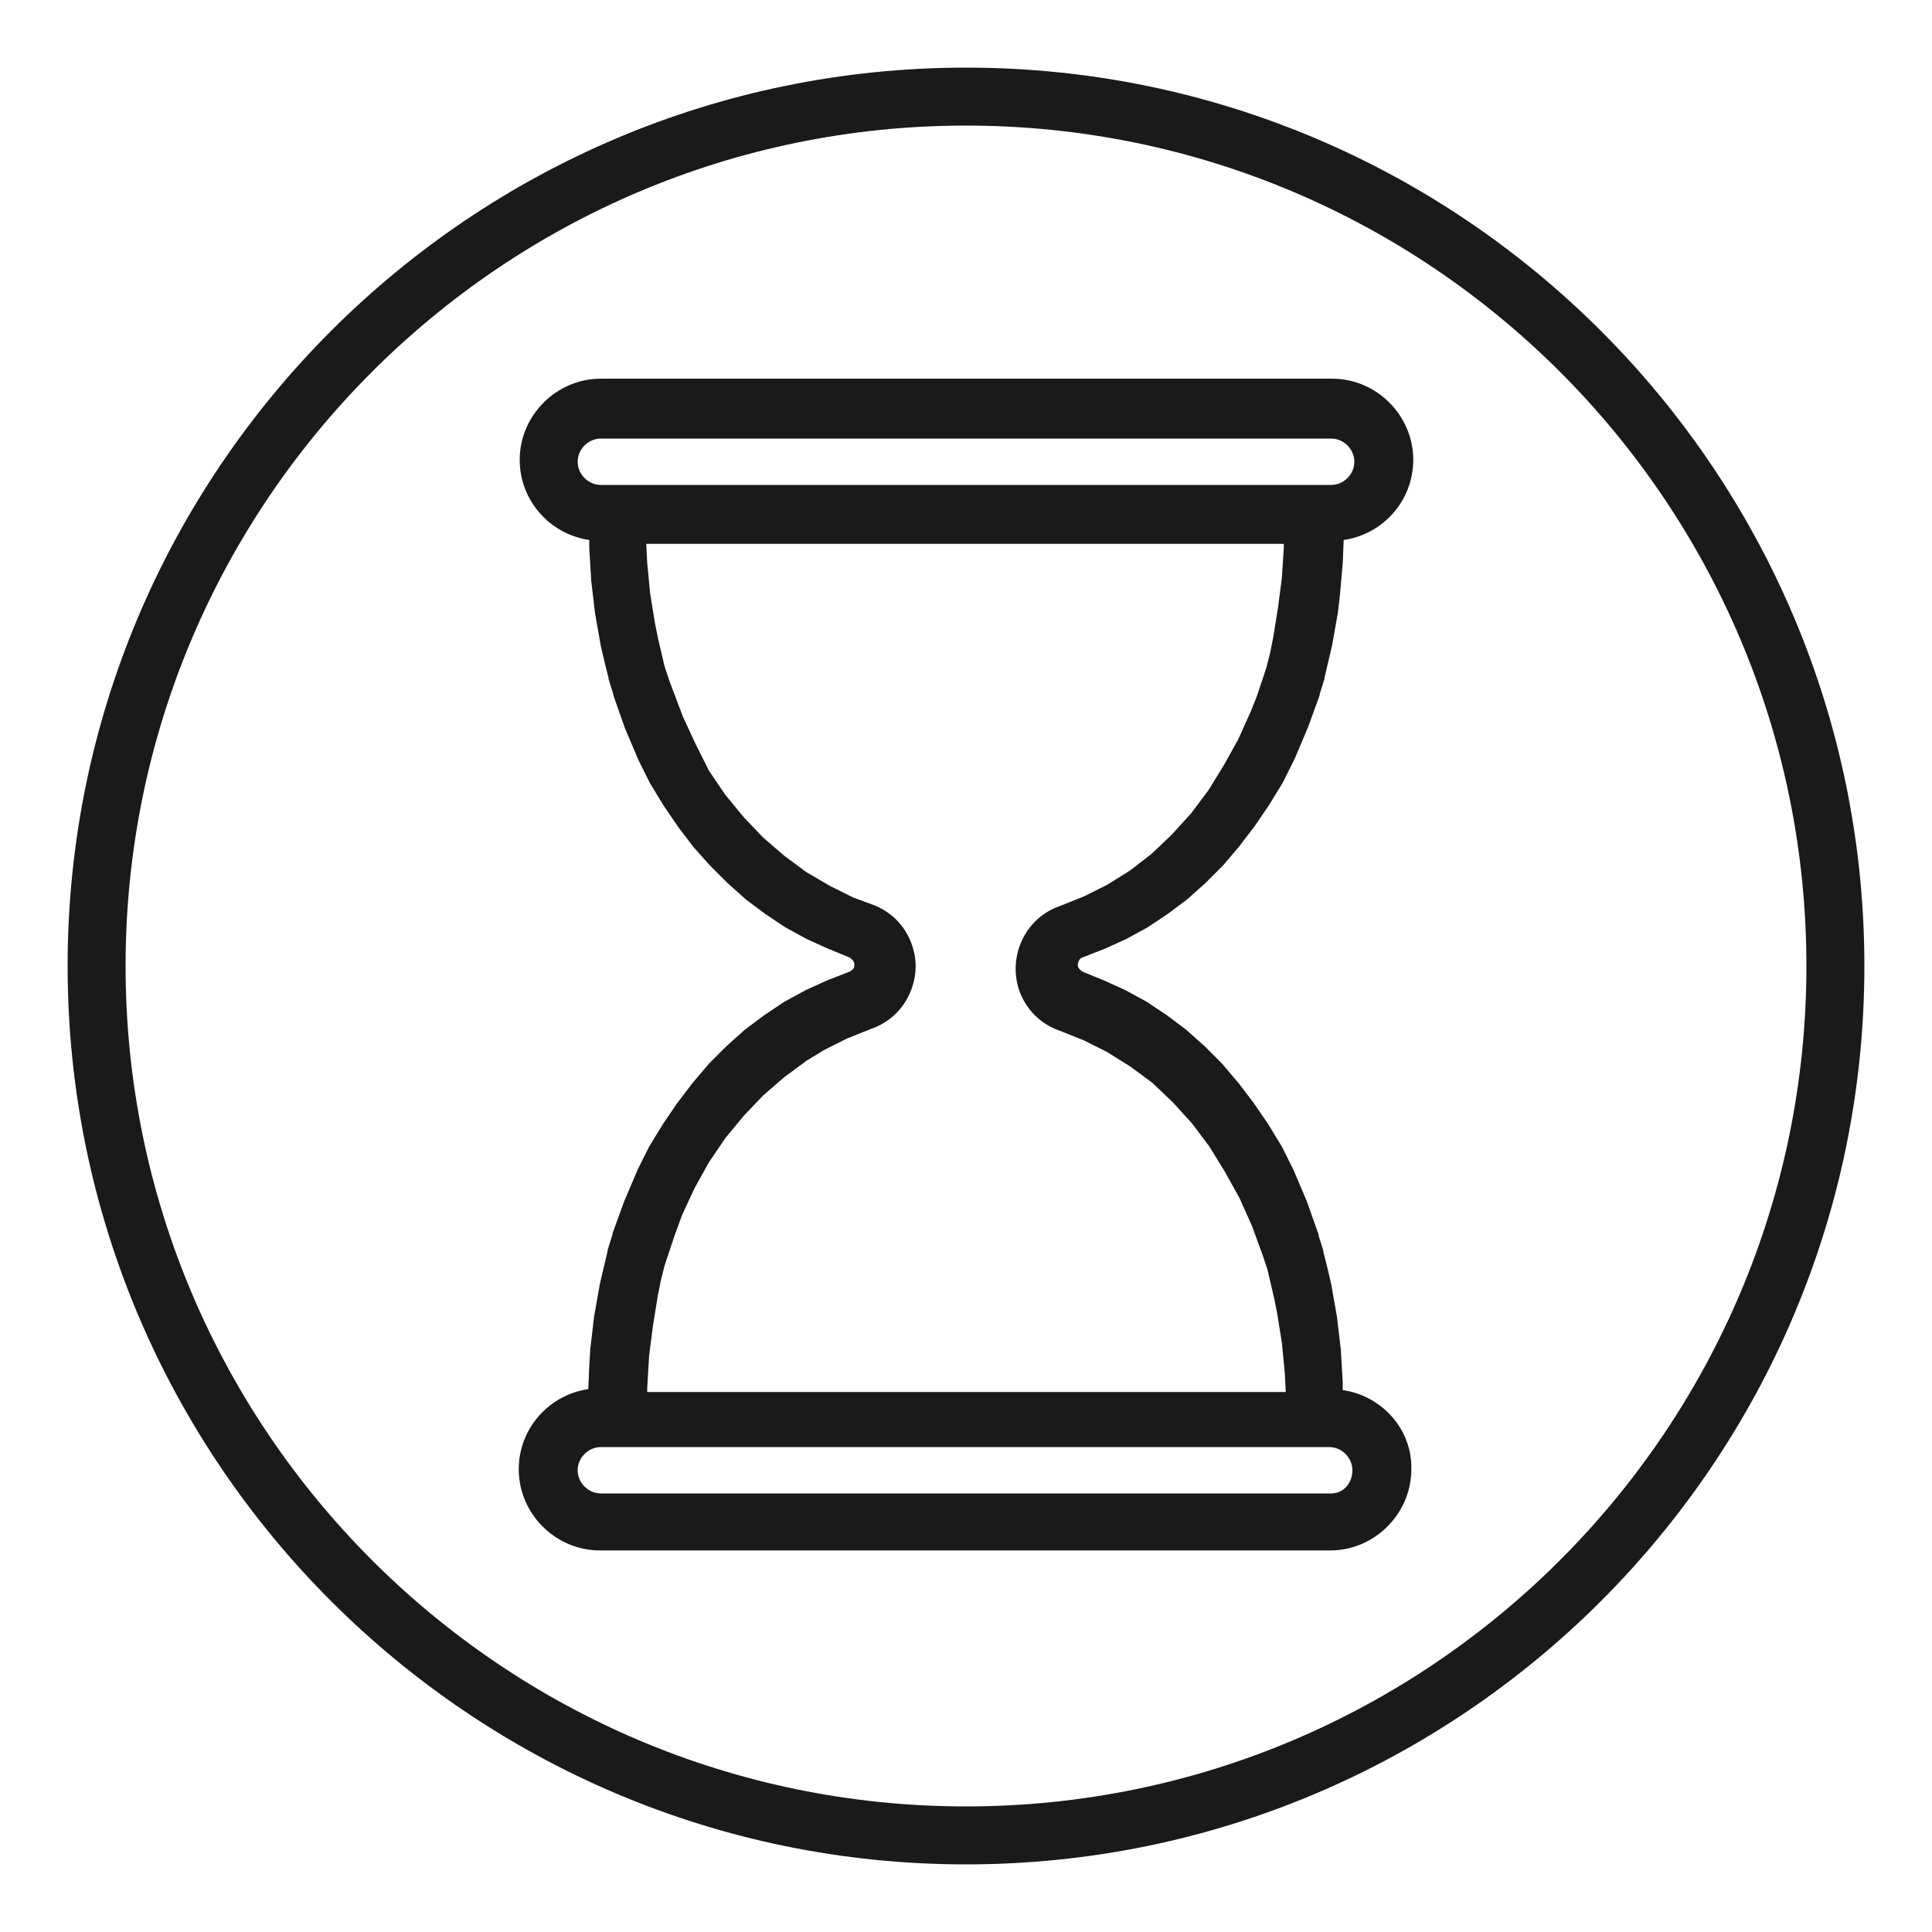
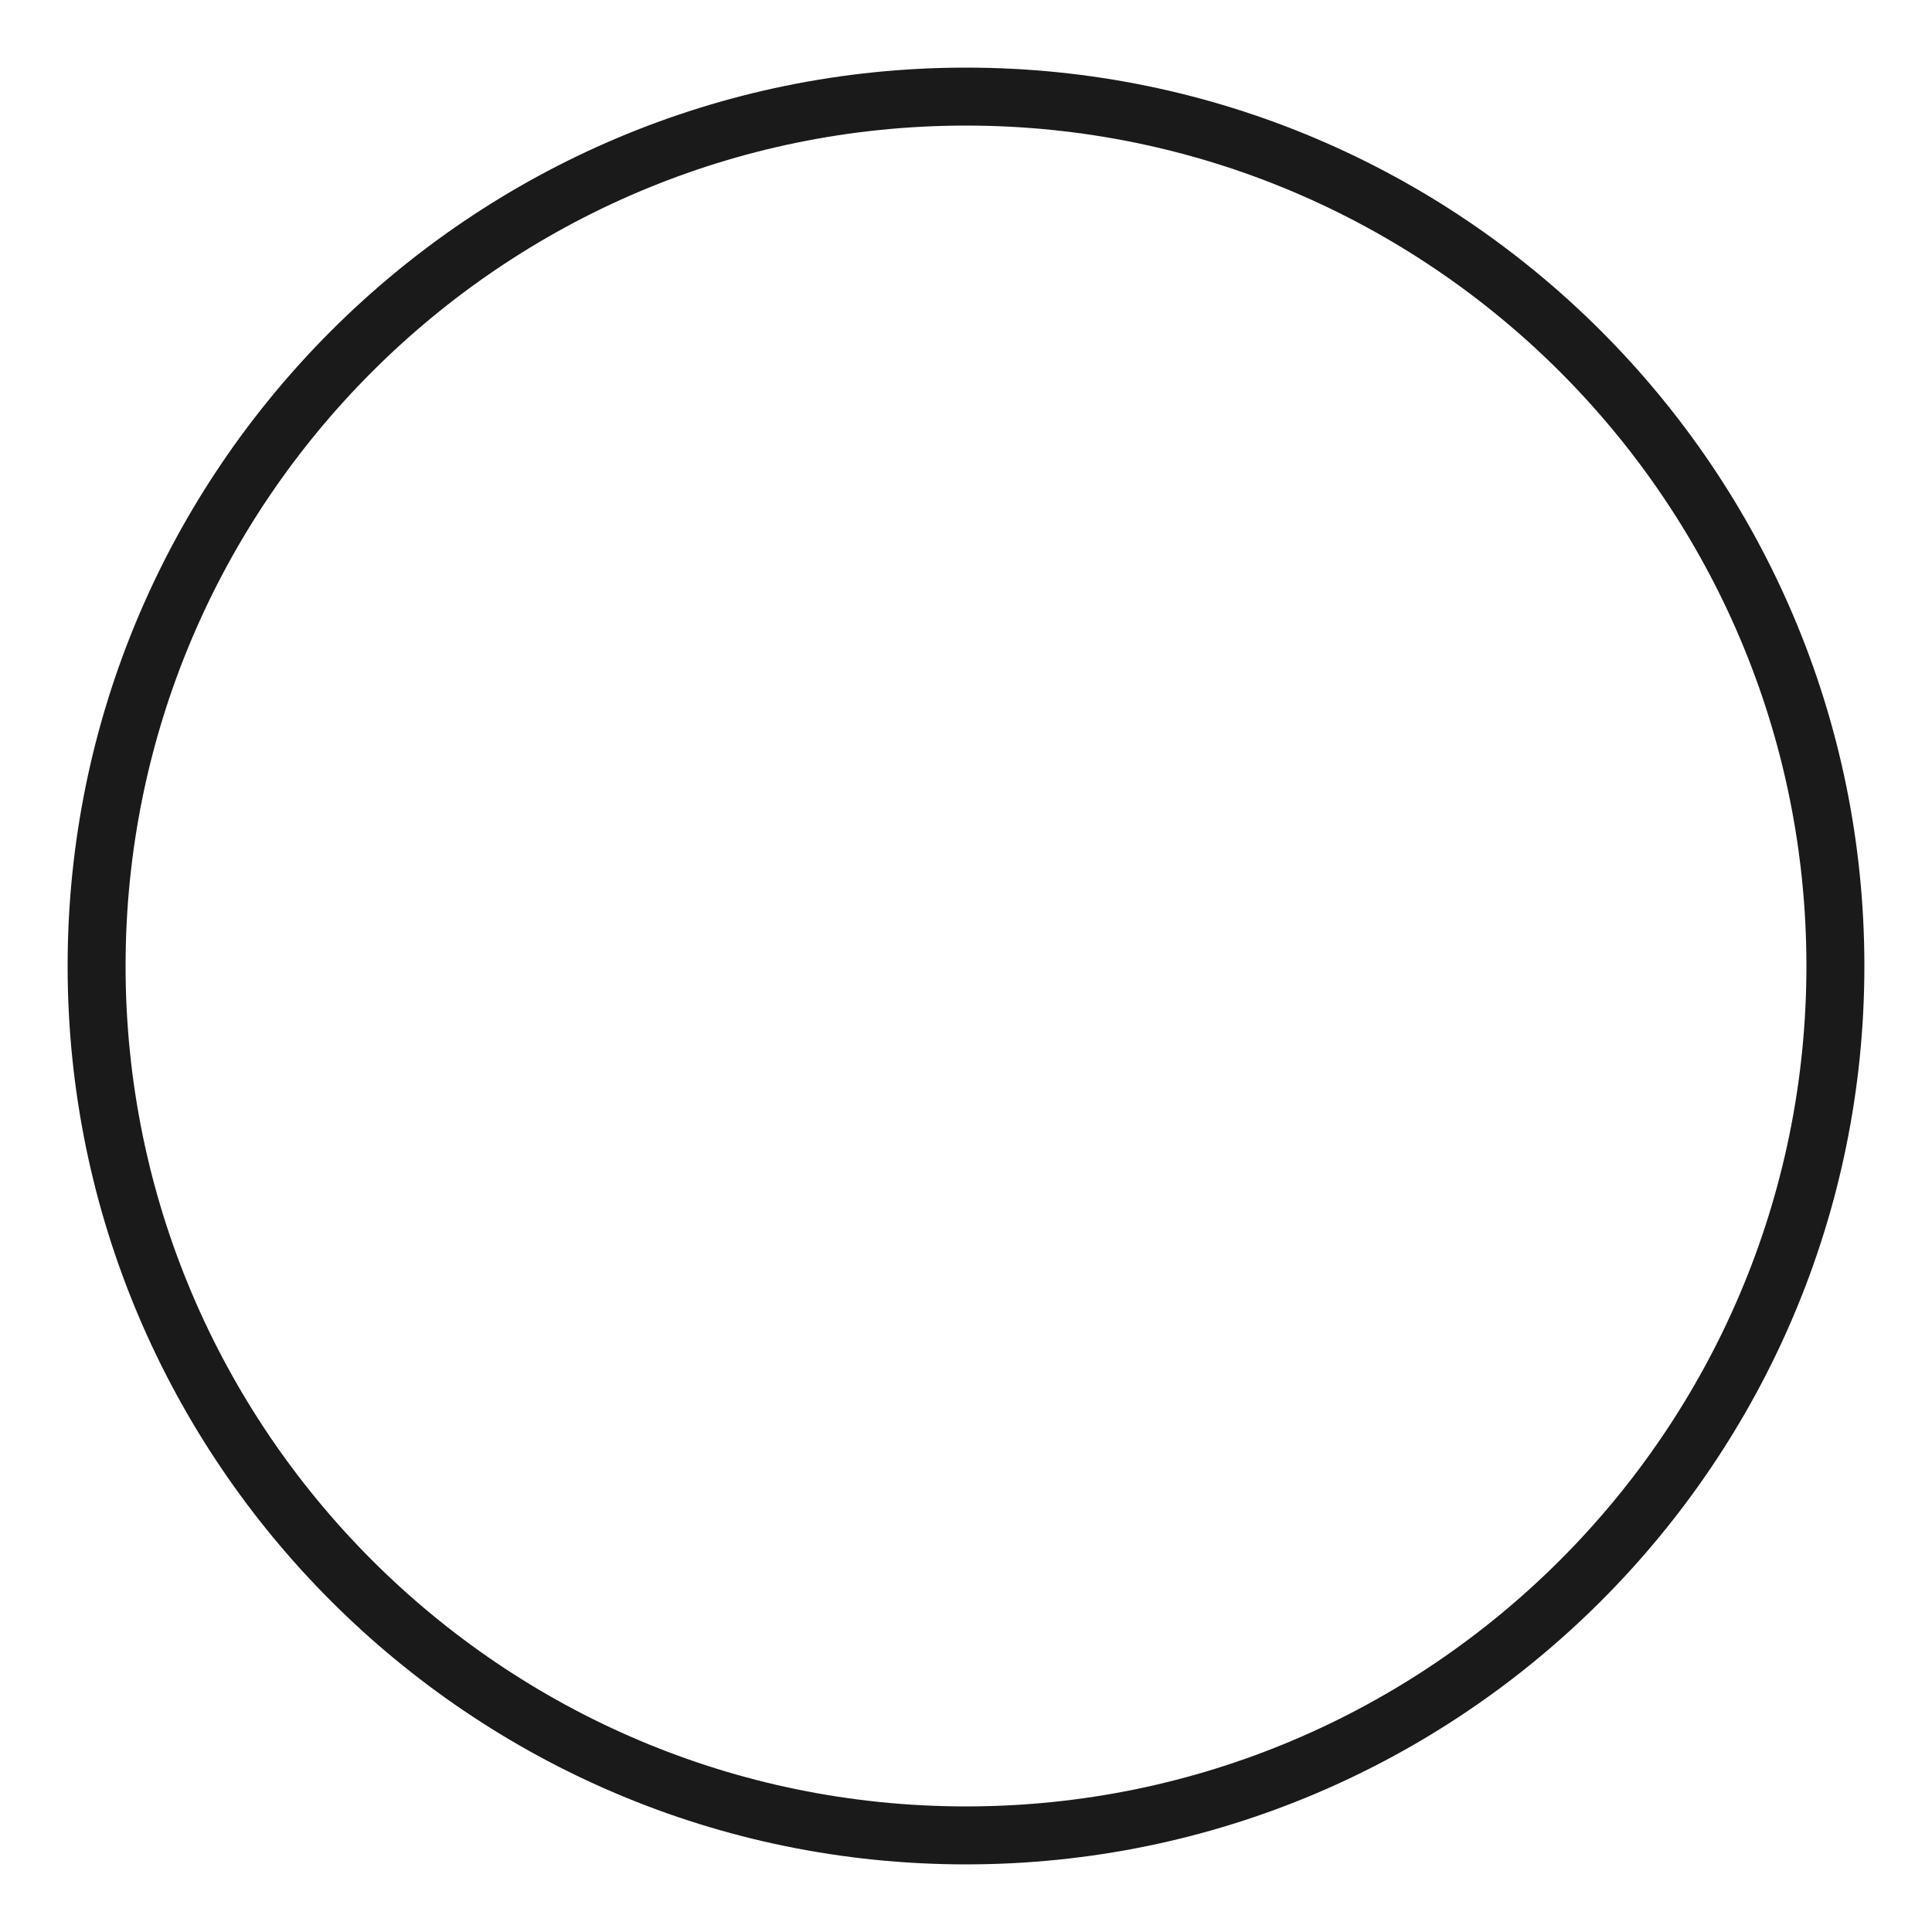
<svg xmlns="http://www.w3.org/2000/svg" id="Layer_1" x="0px" y="0px" viewBox="0 0 200 200" style="enable-background:new 0 0 200 200;" xml:space="preserve">
  <style type="text/css">	.st0{fill:#1A1A1A;}</style>
  <g>
    <path class="st0" d="M100,7C48.7,7,7,48.7,7,100s41.7,93,93,93s93-41.7,93-93S151.3,7,100,7z M100,187c-48,0-87-39-87-87  s39-87,87-87s87,39,87,87S148,187,100,187z" />
  </g>
-   <path class="st0" d="M139,143.9l0-0.8l-0.2-3.4l-0.2-1.7l-0.2-1.7l-0.3-1.7l-0.3-1.7l-0.4-1.7l-0.4-1.6c0,0,0-0.1,0-0.1l-0.5-1.6 c0,0,0-0.1,0-0.1l-0.6-1.7l-0.6-1.7l-1.4-3.3l-1.2-2.4l-1.4-2.3l-1.5-2.2l-1.6-2.1l-1.7-2l-1.8-1.8l-1.9-1.7l-2-1.5l-2.1-1.4 l-2.2-1.2l-2.2-1l-2.2-0.9c-0.2-0.1-0.4-0.3-0.5-0.5c-0.1-0.4,0.1-0.9,0.5-1l2.3-0.9l2.2-1l2.2-1.2l2.1-1.4l2-1.5l1.9-1.7l1.8-1.8 l1.7-2l1.6-2.1l1.5-2.2l1.4-2.3l1.2-2.4l1.4-3.3l1.2-3.3c0,0,0-0.1,0-0.1l0.5-1.6c0,0,0-0.1,0-0.1l0.4-1.7l0.4-1.7l0.3-1.7l0.3-1.7 l0.2-1.7l0.3-3.4l0.1-2.4c4.1-0.6,7.2-4.1,7.2-8.3c0-4.6-3.8-8.4-8.4-8.4H62.2c-4.6,0-8.4,3.8-8.4,8.4c0,4.2,3.1,7.7,7.2,8.3l0,0.8 l0.2,3.4l0.2,1.7l0.2,1.7l0.3,1.7l0.3,1.7l0.4,1.7l0.4,1.6c0,0,0,0.1,0,0.1l0.5,1.6c0,0,0,0.1,0,0.1l0.6,1.7l0.6,1.7l1.4,3.3 l1.2,2.4l1.4,2.3l1.5,2.2l1.6,2.1l1.7,1.9l1.8,1.8l1.9,1.7l2,1.5l2.1,1.4l2.2,1.2l2.2,1l2.2,0.9c0.2,0.1,0.4,0.3,0.5,0.5 c0.1,0.3,0,0.5,0,0.6c-0.1,0.1-0.2,0.3-0.5,0.4l-2.3,0.9l-2.2,1l-2.2,1.2l-2.1,1.4l-2,1.5l-1.9,1.7l-1.8,1.8l-1.7,2l-1.6,2.1 l-1.5,2.2l-1.4,2.3l-1.2,2.4l-1.4,3.3l-1.2,3.3c0,0,0,0.1,0,0.1l-0.5,1.6c0,0,0,0.1,0,0.1l-0.4,1.7l-0.4,1.7l-0.3,1.7l-0.3,1.7 l-0.2,1.7l-0.2,1.7l-0.1,1.7l-0.1,2.4c-4.1,0.6-7.2,4.1-7.2,8.3c0,4.6,3.8,8.4,8.4,8.4h75.6c4.6,0,8.4-3.8,8.4-8.4 C146.2,148,143.1,144.5,139,143.9z M137.8,154.6H62.2c-1.3,0-2.4-1.1-2.4-2.4s1.1-2.4,2.4-2.4H64h0h71.8h0h1.8 c1.3,0,2.4,1.1,2.4,2.4S139.1,154.6,137.8,154.6z M62.2,50.2c-1.3,0-2.4-1.1-2.4-2.4s1.1-2.4,2.4-2.4h75.6c1.3,0,2.4,1.1,2.4,2.4 s-1.1,2.4-2.4,2.4H62.2z M67.2,140.3l0.4-3.1l0.5-3.1l0.3-1.5l0.4-1.6l0.5-1.5l0.5-1.5l0.8-2.2l1.3-2.8l1.5-2.7l1.7-2.5l1.9-2.3 l2-2.1l2.2-1.9l2.3-1.7l1.8-1.1l2.4-1.2l2.5-1c1.7-0.6,3.1-1.8,3.9-3.5s0.9-3.5,0.3-5.2c-0.7-2-2.2-3.5-4.2-4.2l-1.9-0.7l-2.4-1.2 l-2.4-1.4l-2.3-1.7l-2.2-1.9l-2-2.1l-1.9-2.3l-1.7-2.5L72,77l-1.3-2.8l-1.4-3.7l-0.5-1.5l-0.7-3l-0.3-1.5l-0.5-3.1l-0.3-3.1l-0.1-2 h66l0,0.4l-0.2,3.1l-0.4,3.1l-0.5,3.1l-0.3,1.5l-0.4,1.6l-0.5,1.5l-0.5,1.5l-0.6,1.5l-1.3,2.9l-1.5,2.7l-1.6,2.6l-1.8,2.4l-2,2.2 l-2.1,2l-2.2,1.7l-2.4,1.5l-2.4,1.2l-2.5,1c-3.5,1.2-5.4,5.1-4.2,8.7c0.7,2,2.2,3.5,4.2,4.2l2.5,1l2.4,1.2l2.4,1.5l2.3,1.7l2.1,2 l2,2.2l1.8,2.4l1.6,2.6l1.5,2.7l1.3,2.9l1.1,3l0.5,1.5l0.7,3l0.3,1.5l0.5,3.1l0.3,3.1l0.1,2H67l0-0.4L67.2,140.3z" />
</svg>